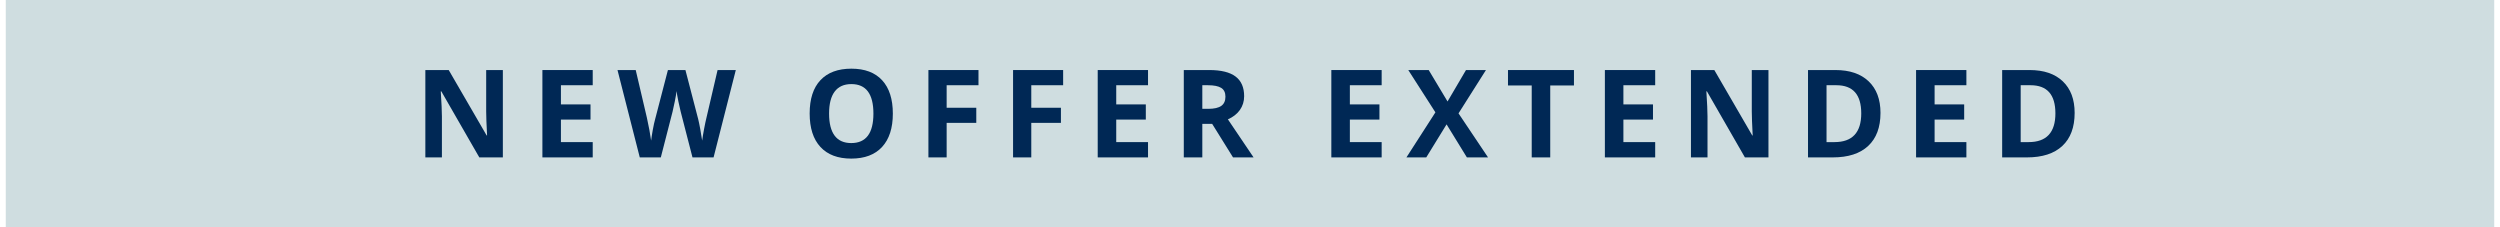
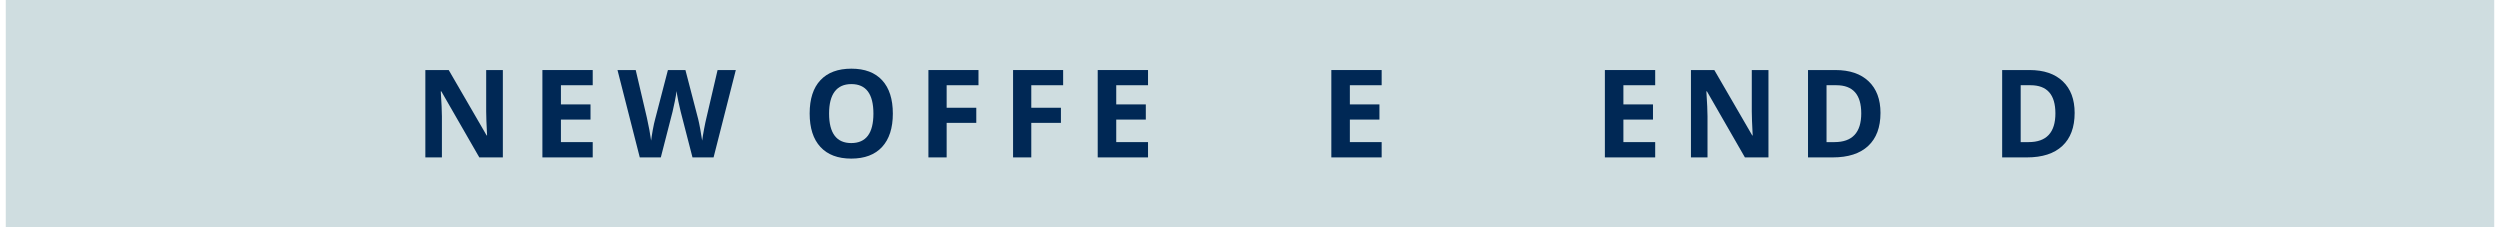
<svg xmlns="http://www.w3.org/2000/svg" width="286" height="26" viewBox="0 0 286 26" fill="none">
  <rect width="284.679" height="26" transform="translate(0.66)" fill="#A1BCC2" fill-opacity="0.5" />
  <path d="M237.339 12.915C237.339 14.56 236.869 15.82 235.931 16.695C234.996 17.57 233.645 18.007 231.877 18.007H229.047V8.013H232.185C233.816 8.013 235.083 8.444 235.985 9.305C236.888 10.166 237.339 11.37 237.339 12.915ZM235.138 12.969C235.138 10.823 234.19 9.75 232.294 9.75H231.166V16.257H232.075C234.117 16.257 235.138 15.161 235.138 12.969Z" fill="#002855" />
-   <path d="M224.955 18.007H219.199V8.013H224.955V9.75H221.318V11.944H224.702V13.68H221.318V16.257H224.955V18.007Z" fill="#002855" />
  <path d="M215.128 12.915C215.128 14.56 214.659 15.82 213.72 16.695C212.785 17.57 211.434 18.007 209.666 18.007H206.836V8.013H209.974C211.605 8.013 212.872 8.444 213.774 9.305C214.677 10.166 215.128 11.37 215.128 12.915ZM212.927 12.969C212.927 10.823 211.979 9.75 210.083 9.75H208.955V16.257H209.864C211.906 16.257 212.927 15.161 212.927 12.969Z" fill="#002855" />
  <path d="M202.312 18.007H199.618L195.271 10.447H195.209C195.296 11.782 195.339 12.735 195.339 13.304V18.007H193.445V8.013H196.118L200.459 15.498H200.507C200.438 14.2 200.404 13.281 200.404 12.744V8.013H202.312V18.007Z" fill="#002855" />
  <path d="M189.354 18.007H183.598V8.013H189.354V9.75H185.717V11.944H189.101V13.68H185.717V16.257H189.354V18.007Z" fill="#002855" />
-   <path d="M177.347 18.007H175.228V9.777H172.514V8.013H180.061V9.777H177.347V18.007Z" fill="#002855" />
-   <path d="M170.232 18.007H167.812L165.488 14.227L163.164 18.007H160.895L164.21 12.853L161.106 8.013H163.444L165.598 11.609L167.71 8.013H169.993L166.855 12.969L170.232 18.007Z" fill="#002855" />
  <path d="M158.061 18.007H152.305V8.013H158.061V9.75H154.424V11.944H157.808V13.68H154.424V16.257H158.061V18.007Z" fill="#002855" />
-   <path d="M137.545 12.45H138.229C138.898 12.45 139.393 12.338 139.712 12.115C140.031 11.891 140.19 11.54 140.19 11.062C140.19 10.588 140.026 10.251 139.698 10.05C139.375 9.85 138.871 9.75 138.188 9.75H137.545V12.45ZM137.545 14.172V18.007H135.426V8.013H138.338C139.696 8.013 140.701 8.262 141.353 8.758C142.004 9.25 142.33 10 142.33 11.007C142.33 11.595 142.168 12.119 141.845 12.58C141.521 13.035 141.063 13.393 140.471 13.653C141.975 15.9 142.954 17.351 143.41 18.007H141.059L138.673 14.172H137.545Z" fill="#002855" />
  <path d="M131.334 18.007H125.578V8.013H131.334V9.75H127.697V11.944H131.081V13.68H127.697V16.257H131.334V18.007Z" fill="#002855" />
  <path d="M117.979 18.007H115.895V8.013H121.623V9.75H117.979V12.327H121.37V14.056H117.979V18.007Z" fill="#002855" />
  <path d="M108.296 18.007H106.211V8.013H111.939V9.75H108.296V12.327H111.687V14.056H108.296V18.007Z" fill="#002855" />
  <path d="M102.141 12.997C102.141 14.651 101.73 15.922 100.91 16.811C100.09 17.7 98.914 18.144 97.383 18.144C95.852 18.144 94.676 17.7 93.856 16.811C93.035 15.922 92.625 14.646 92.625 12.983C92.625 11.319 93.035 10.05 93.856 9.175C94.68 8.296 95.861 7.856 97.397 7.856C98.932 7.856 100.106 8.298 100.917 9.182C101.733 10.066 102.141 11.338 102.141 12.997ZM94.847 12.997C94.847 14.113 95.059 14.954 95.482 15.519C95.906 16.084 96.54 16.367 97.383 16.367C99.074 16.367 99.919 15.243 99.919 12.997C99.919 10.745 99.078 9.62 97.397 9.62C96.553 9.62 95.918 9.904 95.489 10.474C95.061 11.039 94.847 11.88 94.847 12.997Z" fill="#002855" />
  <path d="M81.633 18.007H79.22L77.866 12.757C77.816 12.57 77.73 12.185 77.606 11.602C77.488 11.014 77.42 10.62 77.401 10.419C77.374 10.665 77.306 11.062 77.196 11.609C77.087 12.151 77.003 12.539 76.943 12.771L75.597 18.007H73.19L70.641 8.013H72.726L74.004 13.468C74.227 14.475 74.389 15.348 74.489 16.086C74.517 15.827 74.578 15.426 74.674 14.883C74.774 14.336 74.868 13.913 74.954 13.612L76.41 8.013H78.413L79.869 13.612C79.933 13.863 80.013 14.245 80.108 14.76C80.204 15.275 80.277 15.717 80.327 16.086C80.373 15.731 80.446 15.289 80.546 14.76C80.646 14.227 80.737 13.796 80.819 13.468L82.091 8.013H84.176L81.633 18.007Z" fill="#002855" />
  <path d="M67.807 18.007H62.051V8.013H67.807V9.75H64.17V11.944H67.554V13.68H64.17V16.257H67.807V18.007Z" fill="#002855" />
  <path d="M57.526 18.007H54.833L50.485 10.447H50.424C50.51 11.782 50.554 12.735 50.554 13.304V18.007H48.66V8.013H51.333L55.674 15.498H55.722C55.653 14.2 55.619 13.281 55.619 12.744V8.013H57.526V18.007Z" fill="#002855" />
</svg>